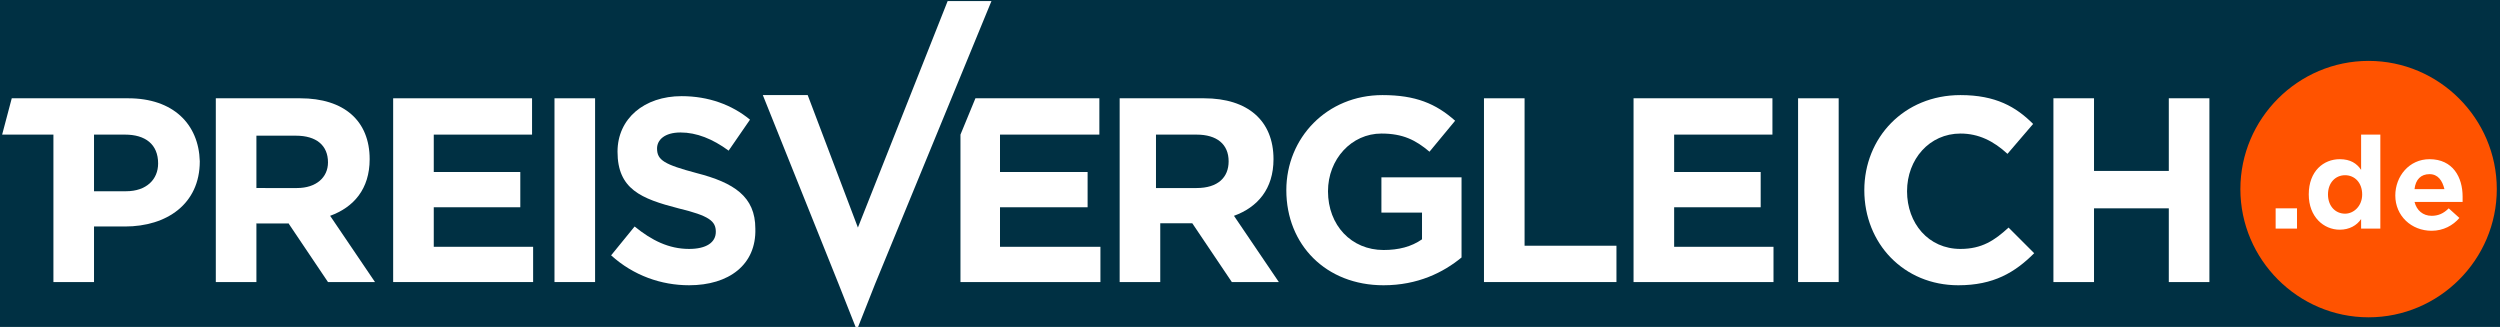
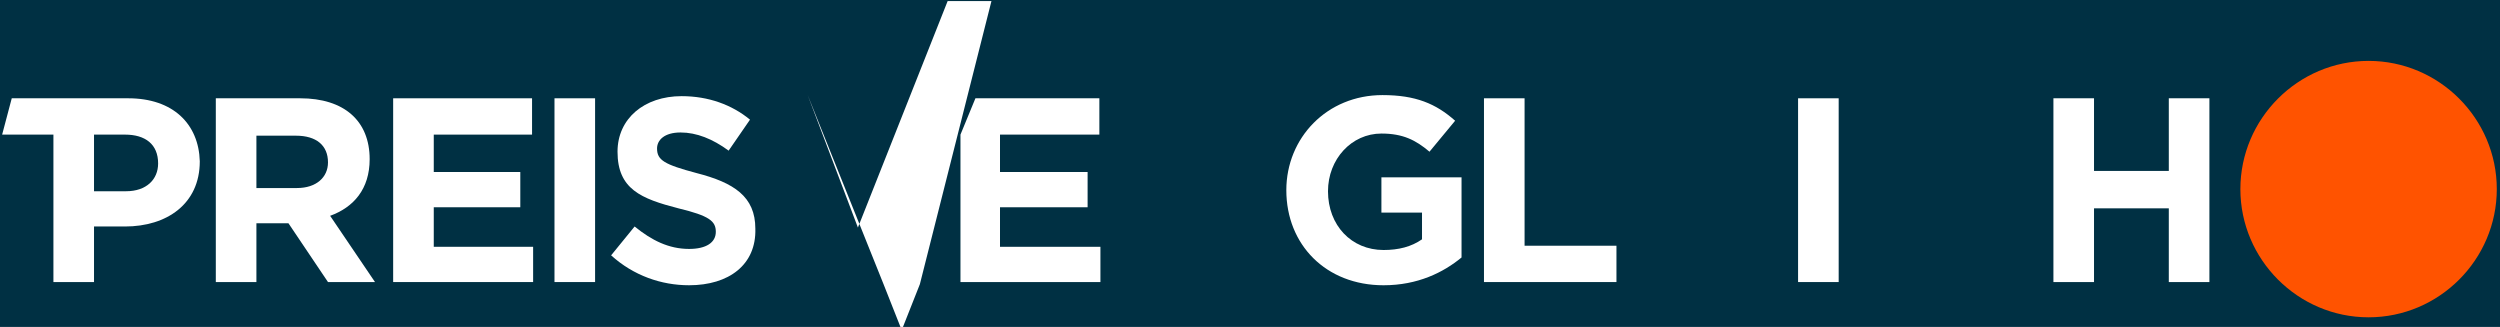
<svg xmlns="http://www.w3.org/2000/svg" xml:space="preserve" id="Ebene_1" x="0" y="0" version="1.1" viewBox="0 0 234 30.6">
  <script />
  <style>.st1{fill:#fff}</style>
  <path d="M0-.3h234v30.9H0z" style="fill:#003043" />
  <g id="Layer_41_">
    <g id="Layer_37_">
      <g id="Layer_1_">
        <path id="Layer" d="M30.7 26.4 27 20.9h-3v5.5h-3.8V9.2h7.9c4.1 0 6.5 2.1 6.5 5.7 0 2.8-1.5 4.5-3.7 5.3l4.2 6.2zM24 17.6h3.8c1.8 0 2.9-1 2.9-2.4 0-1.6-1.1-2.5-3-2.5H24" class="st1" />
      </g>
      <g id="Layer_4_">
        <g id="Layer_3_">
          <path id="Layer_2_" d="M49.9 26.4v-3.3h-9.3v-3.7h8.1v-3.3h-8.1v-3.5h9.2V9.2h-13v17.2z" class="st1" />
        </g>
      </g>
      <g id="Layer_7_">
        <g id="Layer_6_">
          <path id="Layer_5_" d="M51.9 26.4h3.8V9.2h-3.8z" class="st1" />
        </g>
      </g>
      <g id="Layer_10_">
        <g id="Layer_9_">
          <path id="Layer_8_" d="M70.7 21.4c0-3-2-4.3-5.5-5.2-3-.8-3.7-1.2-3.7-2.3 0-.8.7-1.5 2.2-1.5s3 .6 4.5 1.7l2-2.9C68.5 9.8 66.3 9 63.8 9c-3.5 0-6 2.1-6 5.2 0 3.5 2.2 4.4 5.7 5.3 2.9.7 3.5 1.2 3.5 2.2s-.9 1.6-2.5 1.6c-1.9 0-3.5-.8-5.1-2.1l-2.2 2.7c2.1 1.9 4.7 2.8 7.3 2.8 3.7 0 6.3-1.9 6.2-5.3" class="st1" />
        </g>
      </g>
      <g id="Layer_13_">
        <g id="Layer_12_">
-           <path id="Layer_11_" d="M92.8.1h-4.1l-8.4 21.2-4.7-12.4h-4.2l7.1 17.7 1.7 4.3 1.7-4.3z" class="st1" />
+           <path id="Layer_11_" d="M92.8.1h-4.1l-8.4 21.2-4.7-12.4l7.1 17.7 1.7 4.3 1.7-4.3z" class="st1" />
        </g>
      </g>
      <g id="Layer_16_">
        <g id="Layer_15_">
          <path id="Layer_14_" d="M103 26.4v-3.3h-9.4v-3.7h8.2v-3.3h-8.2v-3.5h9.3V9.2H91.3l-1.4 3.4v13.8z" class="st1" />
        </g>
      </g>
      <g id="Layer_18_">
-         <path id="Layer_17_" d="m115.3 26.4-3.7-5.5h-3v5.5h-3.8V9.2h7.9c4.1 0 6.5 2.1 6.5 5.7 0 2.8-1.5 4.5-3.7 5.3l4.2 6.2zM112 12.6h-3.8v5h3.8c2 0 3-1 3-2.5 0-1.6-1.1-2.5-3-2.5" class="st1" />
-       </g>
+         </g>
      <g id="Layer_21_">
        <g id="Layer_20_">
          <path id="Layer_19_" d="M136.8 24.1v-7.5h-7.5v3.3h3.8v2.5c-1 .7-2.2 1-3.6 1-3 0-5.2-2.3-5.2-5.5 0-3 2.2-5.4 5-5.4 2 0 3.2.6 4.5 1.7l2.4-2.9c-1.8-1.6-3.7-2.4-6.8-2.4-5.2 0-9 4-9 8.9 0 5.1 3.7 8.9 9.1 8.9 3.2 0 5.6-1.2 7.3-2.6" class="st1" />
        </g>
      </g>
      <g id="Layer_24_">
        <g id="Layer_23_">
          <path id="Layer_22_" d="M151.3 26.4V23h-8.6V9.2h-3.8v17.2z" class="st1" />
        </g>
      </g>
      <g id="Layer_27_">
        <g id="Layer_26_">
-           <path id="Layer_25_" d="M166 26.4v-3.3h-9.3v-3.7h8.1v-3.3h-8.1v-3.5h9.2V9.2h-13v17.2z" class="st1" />
-         </g>
+           </g>
      </g>
      <g id="Layer_30_">
        <g id="Layer_29_">
          <path id="Layer_28_" d="M168.3 26.4h3.8V9.2h-3.8z" class="st1" />
        </g>
      </g>
      <g id="Layer_33_">
        <g id="Layer_32_">
-           <path id="Layer_31_" d="m190.4 23.7-2.4-2.4c-1.3 1.2-2.5 2-4.5 2-3 0-5-2.4-5-5.4s2.1-5.4 5-5.4c1.7 0 3.1.7 4.4 1.9l2.4-2.8c-1.6-1.6-3.5-2.7-6.8-2.7-5.3 0-9 4-9 8.9 0 5 3.7 8.9 8.8 8.9 3.3 0 5.3-1.2 7.1-3" class="st1" />
-         </g>
+           </g>
      </g>
      <g id="Layer_36_">
        <g id="Layer_35_">
          <path id="Layer_34_" d="M206.8 26.4V9.2H203V16h-7V9.2h-3.8v17.2h3.8v-6.9h7v6.9z" class="st1" />
        </g>
      </g>
    </g>
    <path id="Layer_38_" d="M18.7 15.1c0 4-3.1 6.1-7 6.1H8.8v5.2H5V12.6H.2l.9-3.4H12c4.2 0 6.6 2.4 6.7 5.9m-3.9.2c0-1.8-1.2-2.7-3.1-2.7H8.8v5.3h3c1.9 0 3-1.1 3-2.6" class="st1" />
    <g id="Layer_40_">
-       <path id="Layer_39_" d="M24.8 17.6H24v3.3h3z" class="st1" />
-     </g>
+       </g>
  </g>
  <g id="Layer_45_">
    <path id="Layer_42_" d="M233.7 17.7c0-6.6-5.4-12-12-12s-12 5.4-12 12 5.4 12 12 12 12-5.4 12-12" style="fill:#ff5300" />
    <g id="Layer_44_">
-       <path id="Layer_43_" d="M215 21.4v-1.9h-2v1.9zm6 0v-.9c-.4.6-1.1 1-2 1-1.5 0-2.9-1.2-2.9-3.3 0-2.2 1.4-3.3 2.9-3.3 1 0 1.6.4 2 1v-3.3h1.8v8.8zm-1.5-5c-.9 0-1.6.7-1.6 1.8s.7 1.8 1.6 1.8c.8 0 1.6-.7 1.6-1.8s-.7-1.8-1.6-1.8m11 2.5H226c.2.8.8 1.3 1.6 1.3.6 0 1.1-.2 1.6-.7l1 .9c-.6.7-1.5 1.2-2.6 1.2-1.9 0-3.4-1.4-3.4-3.3 0-1.8 1.3-3.4 3.2-3.4 2.2 0 3.1 1.7 3.1 3.5zm-3.1-2.6c-.8 0-1.3.5-1.4 1.4h2.8c-.2-.8-.6-1.4-1.4-1.4" class="st1" />
-     </g>
+       </g>
  </g>
</svg>